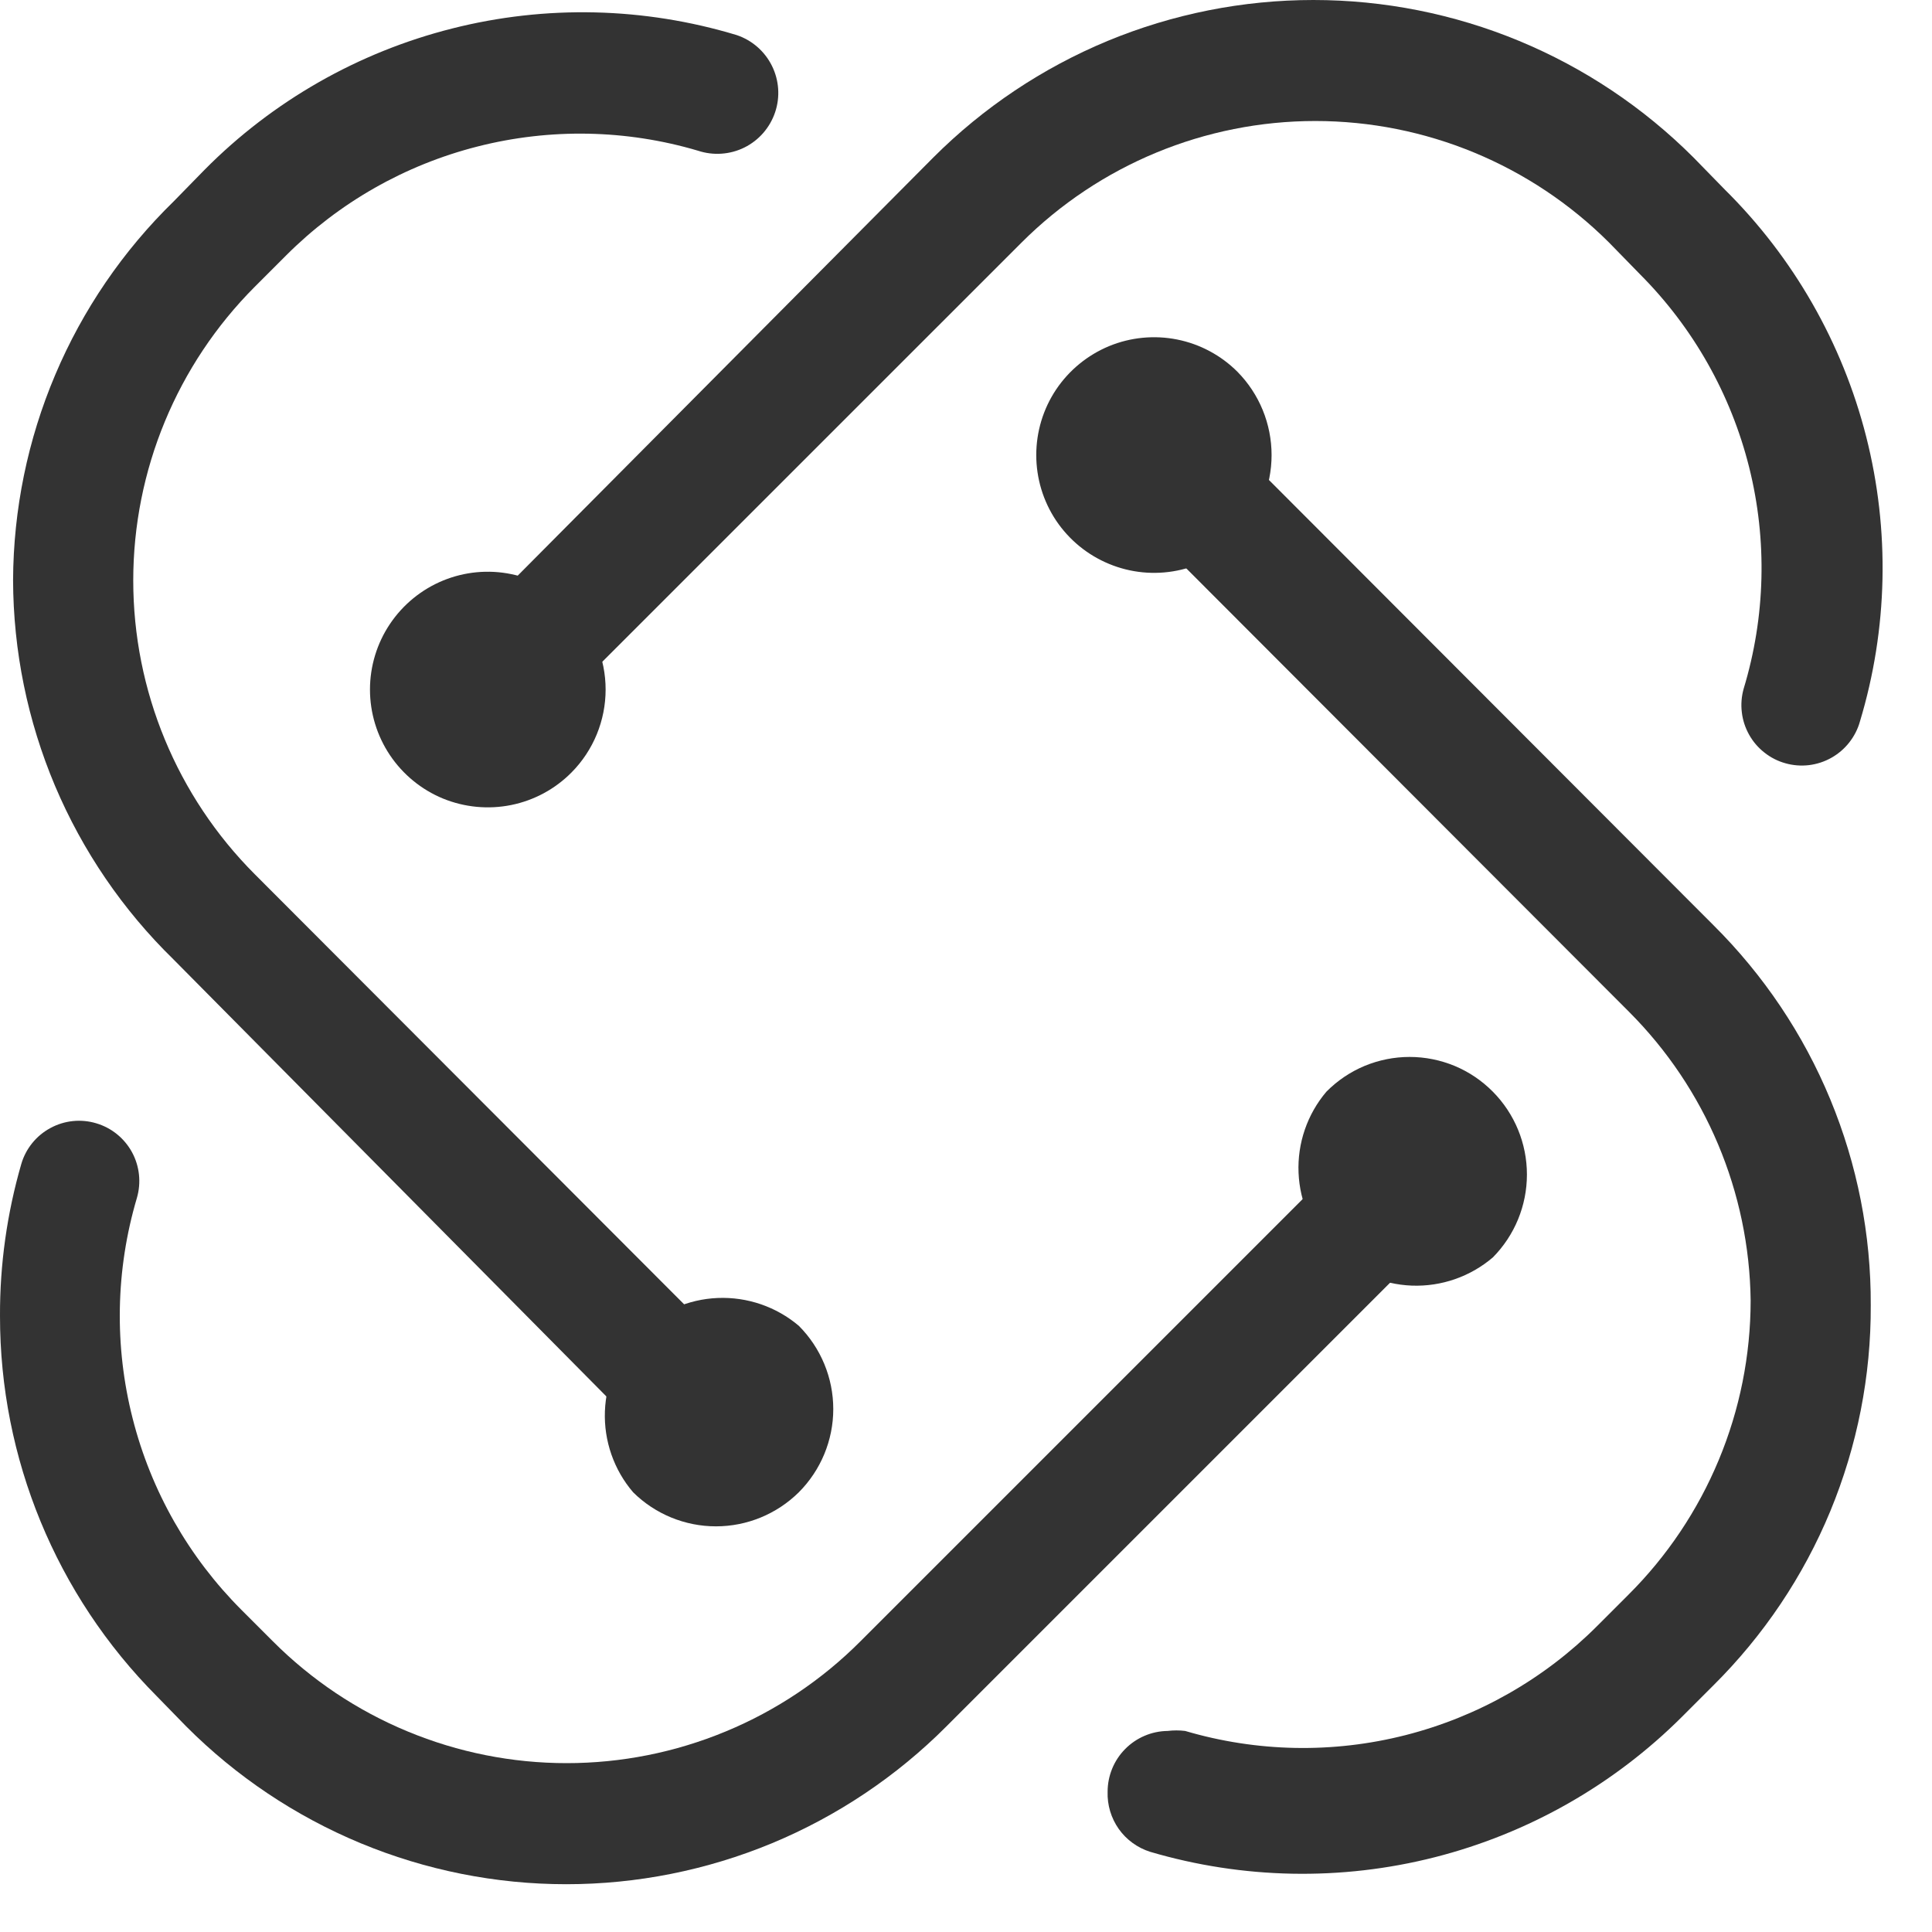
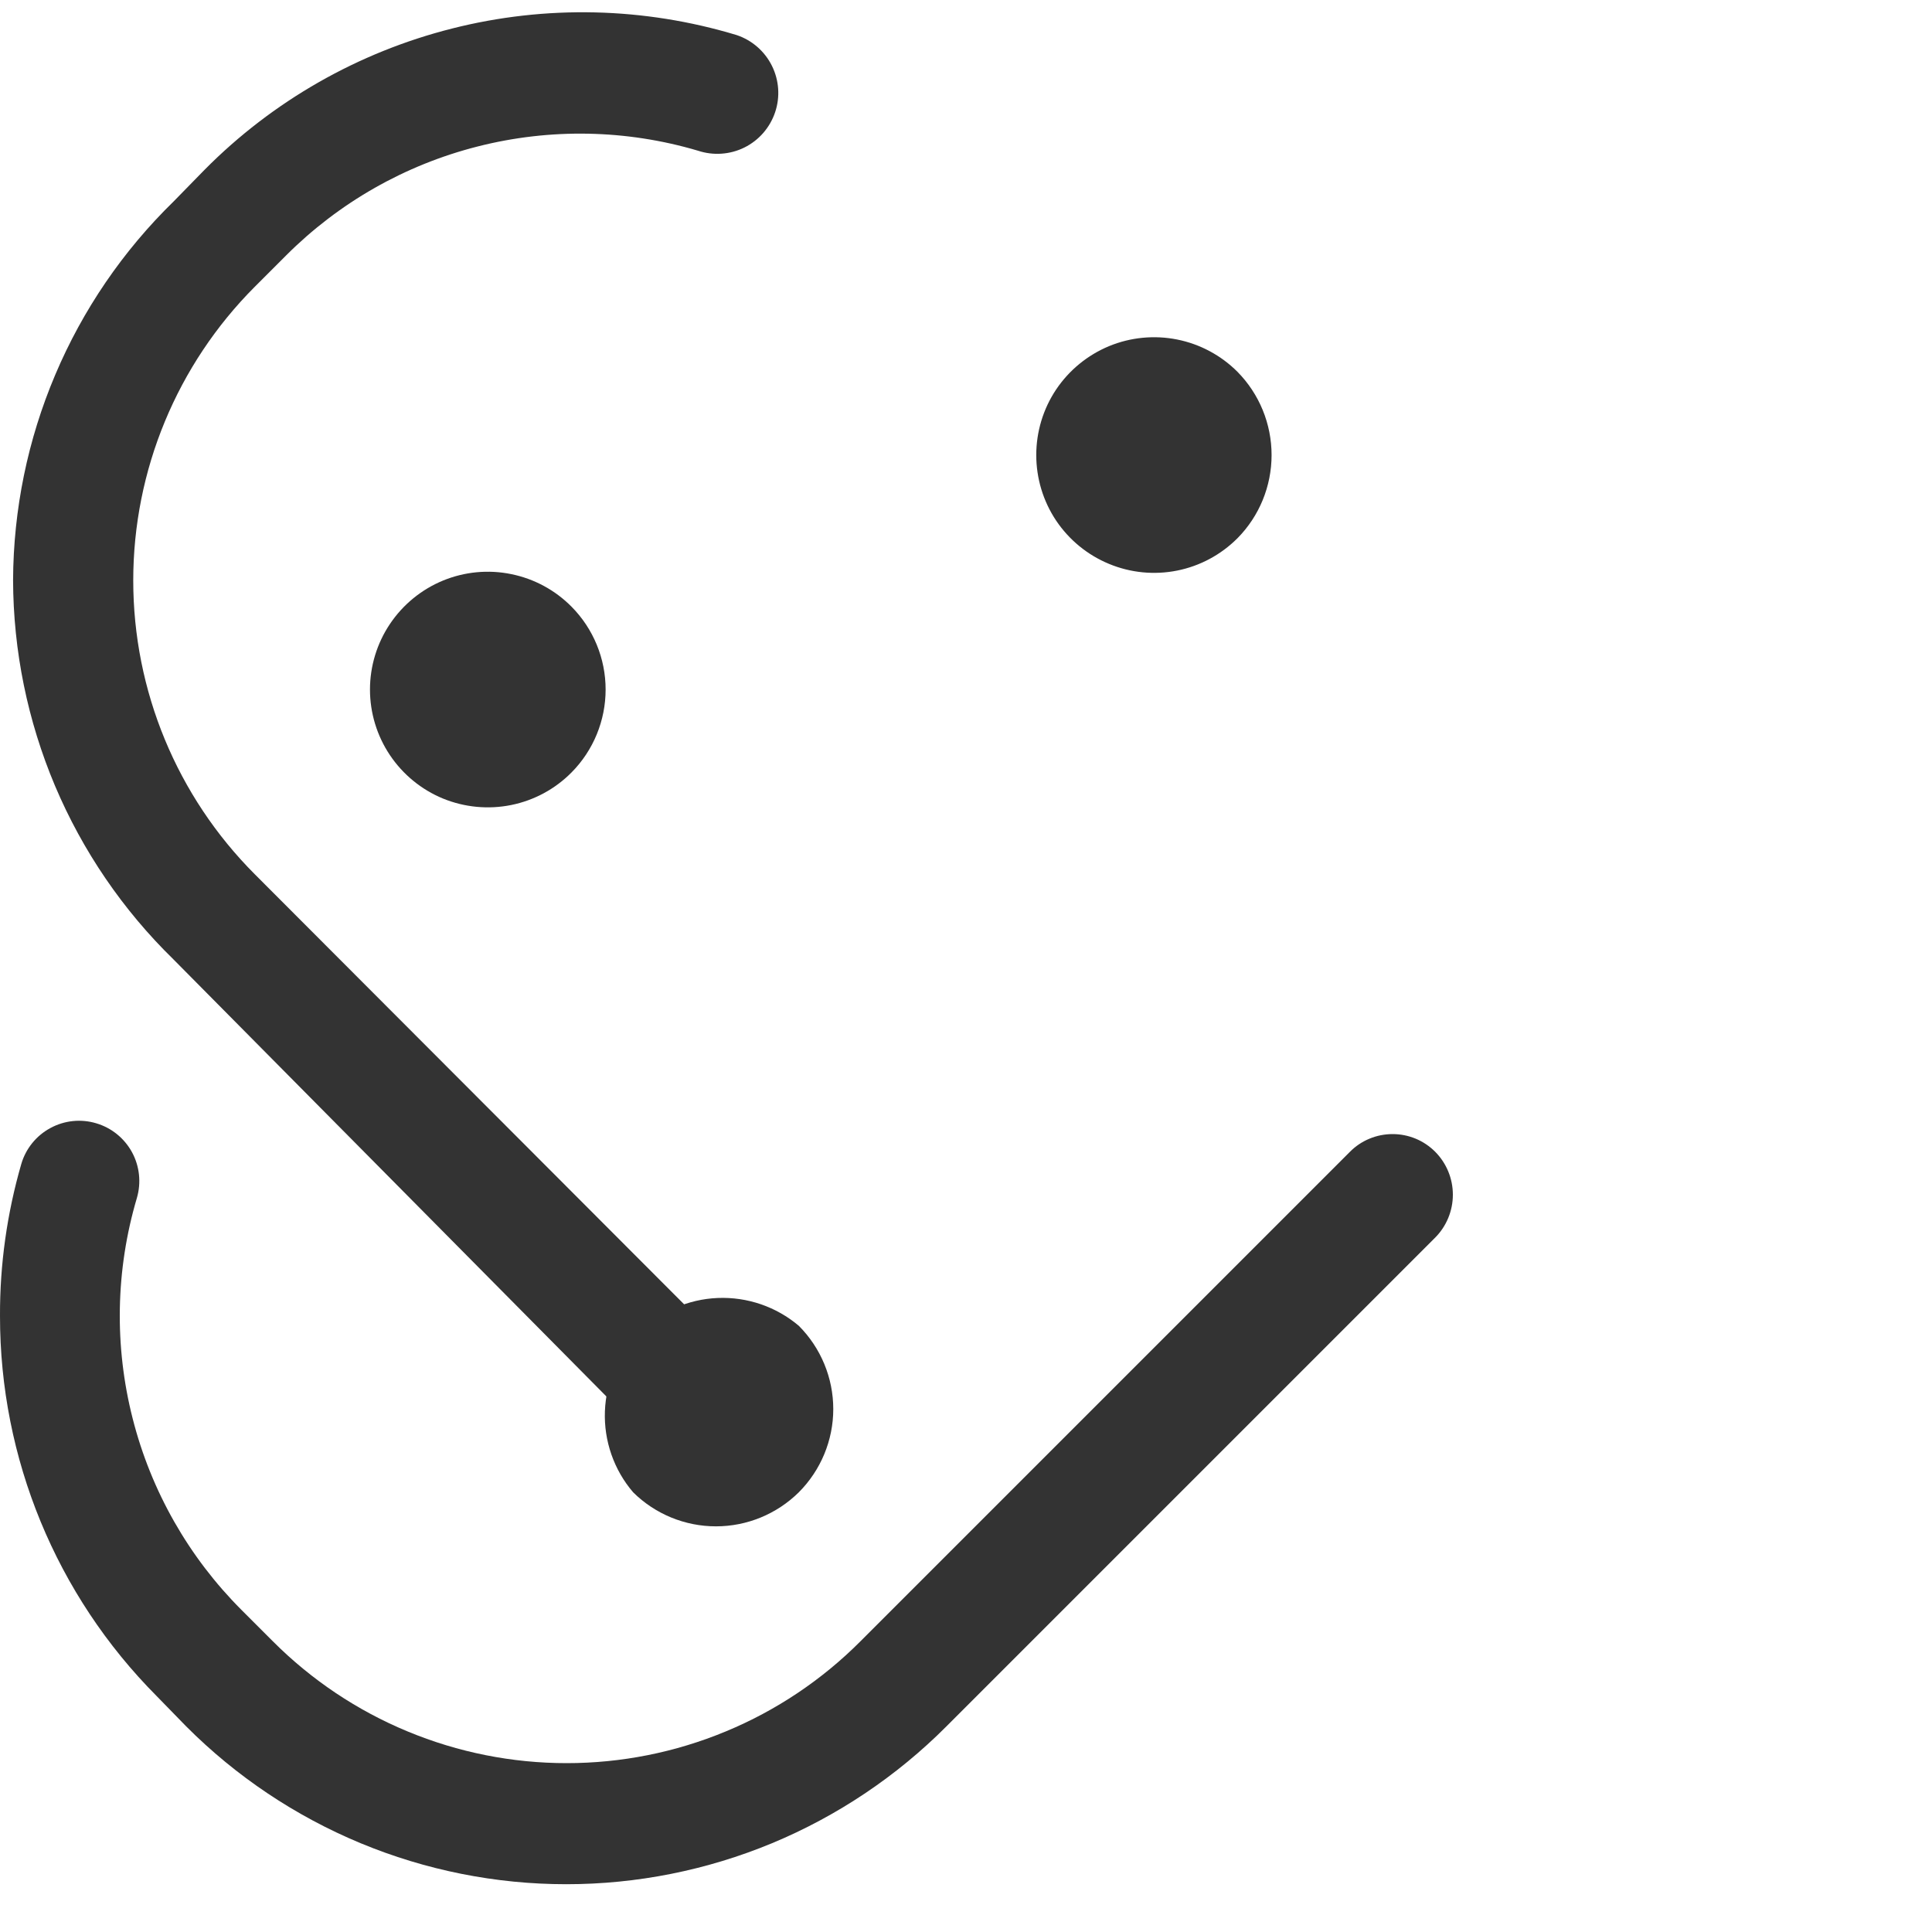
<svg xmlns="http://www.w3.org/2000/svg" width="30" height="30" viewBox="0 0 30 30" fill="none">
-   <path d="M6.667 10.707C6.667 10.585 6.69 10.463 6.737 10.35C6.783 10.236 6.852 10.133 6.938 10.046L14.493 2.445C15.268 1.67 16.188 1.055 17.2 0.635C18.213 0.216 19.298 0 20.394 0C21.49 0 22.576 0.216 23.588 0.635C24.601 1.055 25.521 1.67 26.296 2.445L26.78 2.941C27.848 3.997 28.608 5.324 28.978 6.78C29.348 8.236 29.315 9.765 28.881 11.203C28.848 11.322 28.791 11.432 28.715 11.529C28.639 11.626 28.544 11.707 28.437 11.767C28.329 11.828 28.211 11.866 28.089 11.881C27.967 11.895 27.843 11.886 27.724 11.852C27.605 11.819 27.495 11.763 27.398 11.686C27.301 11.61 27.22 11.516 27.16 11.408C27.1 11.301 27.061 11.183 27.047 11.06C27.032 10.938 27.042 10.814 27.075 10.696C27.414 9.578 27.444 8.39 27.161 7.257C26.878 6.125 26.294 5.09 25.47 4.263L24.986 3.767C23.775 2.558 22.134 1.879 20.424 1.879C18.713 1.879 17.072 2.558 15.862 3.767L8.26 11.368C8.13 11.499 7.964 11.589 7.782 11.625C7.601 11.661 7.413 11.643 7.242 11.572C7.071 11.501 6.926 11.381 6.823 11.227C6.721 11.073 6.666 10.892 6.667 10.707Z" fill="#333333" />
  <path d="M4.86355e-05 20.434C-0.003 19.635 0.109 18.84 0.331 18.073C0.401 17.835 0.563 17.635 0.781 17.517C0.999 17.398 1.255 17.371 1.493 17.442C1.731 17.512 1.931 17.674 2.05 17.892C2.168 18.11 2.195 18.366 2.125 18.604C1.795 19.719 1.773 20.901 2.06 22.027C2.346 23.153 2.931 24.181 3.753 25.002L4.237 25.486C4.836 26.086 5.547 26.562 6.33 26.886C7.113 27.211 7.952 27.378 8.799 27.378C9.647 27.378 10.486 27.211 11.269 26.886C12.052 26.562 12.763 26.086 13.361 25.486L20.963 17.884C21.049 17.797 21.152 17.728 21.266 17.681C21.379 17.634 21.501 17.61 21.624 17.61C21.747 17.61 21.868 17.634 21.982 17.681C22.095 17.728 22.198 17.797 22.285 17.884C22.461 18.061 22.56 18.301 22.56 18.551C22.56 18.801 22.461 19.041 22.285 19.218L14.695 26.808C13.921 27.584 13.001 28.2 11.989 28.621C10.976 29.041 9.89 29.258 8.793 29.258C7.697 29.258 6.611 29.041 5.599 28.621C4.586 28.2 3.666 27.584 2.892 26.808L2.432 26.336C0.872 24.768 -0.002 22.645 4.86355e-05 20.434Z" fill="#333333" />
-   <path d="M17.199 27.822C17.199 27.574 17.297 27.335 17.471 27.159C17.646 26.982 17.883 26.881 18.131 26.878C18.221 26.867 18.313 26.867 18.403 26.878C19.517 27.207 20.699 27.23 21.825 26.943C22.951 26.656 23.979 26.071 24.8 25.249L25.284 24.765C25.886 24.166 26.363 23.454 26.689 22.67C27.015 21.887 27.183 21.046 27.184 20.197C27.164 18.513 26.486 16.903 25.296 15.712L17.683 8.087C17.537 7.905 17.464 7.675 17.477 7.443C17.491 7.21 17.59 6.99 17.755 6.826C17.921 6.662 18.141 6.565 18.374 6.554C18.607 6.543 18.836 6.618 19.017 6.765L26.606 14.366C27.384 15.139 28.002 16.058 28.421 17.072C28.84 18.085 29.054 19.171 29.049 20.268C29.054 21.365 28.84 22.451 28.421 23.465C28.002 24.478 27.384 25.397 26.606 26.17L26.122 26.654C25.061 27.714 23.733 28.469 22.279 28.839C20.825 29.209 19.299 29.179 17.86 28.755C17.663 28.693 17.491 28.568 17.372 28.4C17.253 28.231 17.192 28.028 17.199 27.822Z" fill="#333333" />
  <path d="M0.203 9.008C0.208 7.912 0.43 6.828 0.858 5.819C1.285 4.81 1.909 3.896 2.694 3.13L3.178 2.635C4.235 1.568 5.563 0.811 7.019 0.443C8.474 0.074 10.003 0.11 11.44 0.545C11.678 0.625 11.874 0.796 11.986 1.021C12.098 1.246 12.116 1.506 12.036 1.743C11.956 1.981 11.785 2.178 11.56 2.29C11.336 2.401 11.076 2.419 10.838 2.34C9.724 2.01 8.541 1.988 7.415 2.275C6.289 2.561 5.262 3.146 4.441 3.968L3.957 4.452C2.748 5.663 2.069 7.304 2.069 9.014C2.069 10.725 2.748 12.366 3.957 13.576L11.546 21.178C11.636 21.261 11.709 21.362 11.76 21.474C11.811 21.585 11.839 21.706 11.844 21.829C11.848 21.951 11.828 22.074 11.785 22.189C11.742 22.304 11.677 22.41 11.593 22.5C11.51 22.59 11.409 22.662 11.297 22.713C11.185 22.764 11.065 22.793 10.942 22.797C10.819 22.801 10.697 22.782 10.582 22.739C10.467 22.696 10.361 22.631 10.271 22.547L2.694 14.898C1.908 14.131 1.283 13.215 0.855 12.204C0.428 11.193 0.206 10.106 0.203 9.008Z" fill="#333333" />
  <path d="M12.404 23.172C12.061 23.511 11.599 23.701 11.117 23.701C10.636 23.701 10.173 23.511 9.831 23.172C9.532 22.823 9.376 22.373 9.393 21.914C9.41 21.454 9.6 21.018 9.925 20.692C10.249 20.366 10.684 20.174 11.144 20.155C11.603 20.136 12.053 20.29 12.404 20.587C12.746 20.93 12.939 21.395 12.939 21.88C12.939 22.364 12.746 22.829 12.404 23.172Z" fill="#333333" />
  <path d="M19.215 8.358C18.959 8.614 18.634 8.789 18.279 8.86C17.924 8.931 17.555 8.895 17.221 8.756C16.887 8.618 16.601 8.384 16.399 8.083C16.198 7.782 16.091 7.428 16.091 7.066C16.091 6.704 16.198 6.35 16.399 6.049C16.601 5.748 16.887 5.514 17.221 5.375C17.555 5.237 17.924 5.201 18.279 5.272C18.634 5.343 18.959 5.517 19.215 5.773C19.555 6.118 19.745 6.582 19.745 7.066C19.745 7.55 19.555 8.014 19.215 8.358Z" fill="#333333" />
-   <path d="M23.181 19.525C22.831 19.824 22.382 19.98 21.923 19.963C21.463 19.945 21.027 19.756 20.701 19.431C20.375 19.107 20.183 18.671 20.164 18.212C20.144 17.753 20.299 17.302 20.596 16.952C20.765 16.781 20.966 16.645 21.188 16.552C21.41 16.46 21.648 16.412 21.888 16.412C22.129 16.412 22.367 16.46 22.589 16.552C22.811 16.645 23.012 16.781 23.181 16.952C23.52 17.294 23.71 17.756 23.71 18.238C23.71 18.72 23.52 19.182 23.181 19.525Z" fill="#333333" />
  <path d="M8.875 11.994C8.62 12.252 8.294 12.428 7.939 12.5C7.583 12.572 7.215 12.537 6.879 12.4C6.544 12.262 6.257 12.027 6.055 11.726C5.853 11.425 5.745 11.07 5.745 10.707C5.745 10.345 5.853 9.99 6.055 9.689C6.257 9.388 6.544 9.153 6.879 9.015C7.215 8.877 7.583 8.842 7.939 8.915C8.294 8.987 8.62 9.163 8.875 9.421C9.214 9.763 9.404 10.226 9.404 10.707C9.404 11.189 9.214 11.652 8.875 11.994Z" fill="#333333" />
</svg>